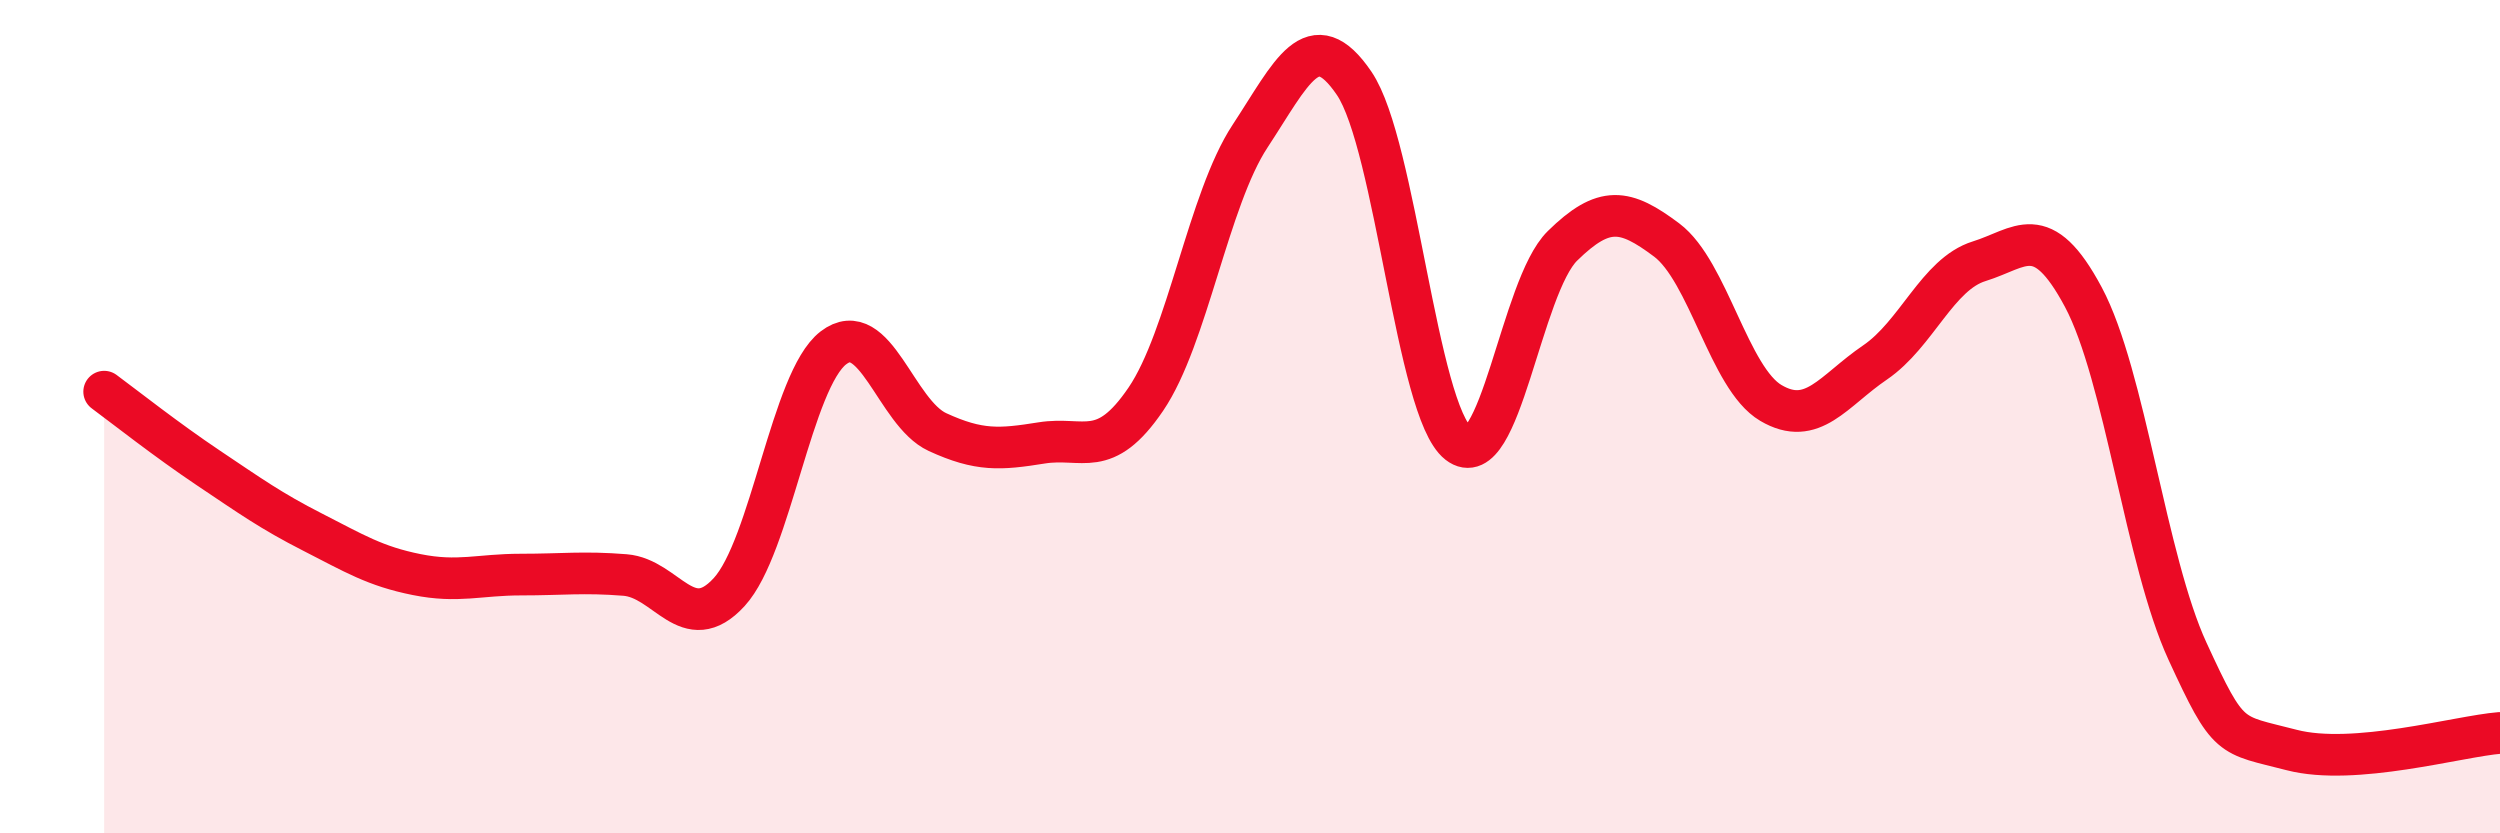
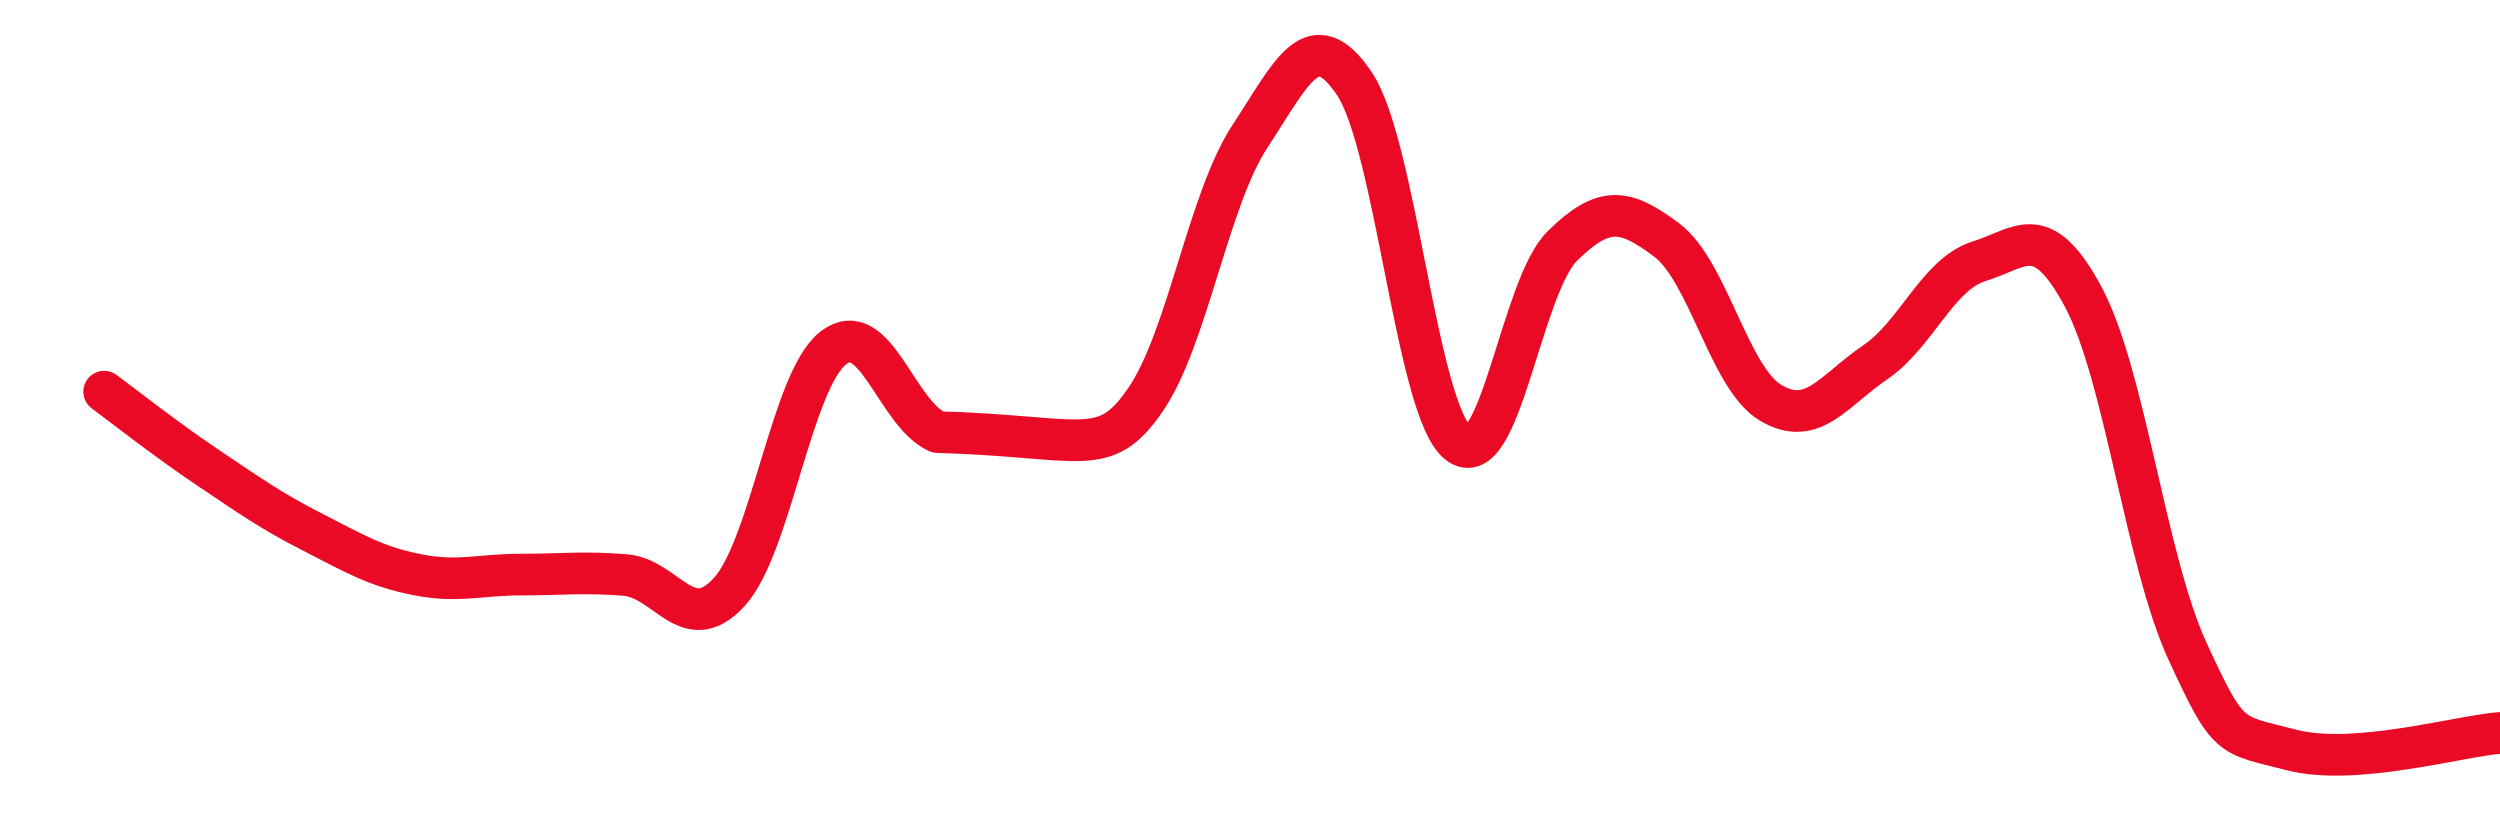
<svg xmlns="http://www.w3.org/2000/svg" width="60" height="20" viewBox="0 0 60 20">
-   <path d="M 2.5,9.4 C 3,9.77 4,10.56 5,11.23 C 6,11.9 6.5,12.26 7.5,12.77 C 8.5,13.28 9,13.59 10,13.79 C 11,13.99 11.5,13.79 12.5,13.79 C 13.5,13.79 14,13.72 15,13.8 C 16,13.88 16.5,15.3 17.5,14.21 C 18.5,13.12 19,9.12 20,8.35 C 21,7.58 21.5,9.91 22.5,10.37 C 23.5,10.83 24,10.79 25,10.63 C 26,10.47 26.5,11.05 27.5,9.58 C 28.5,8.11 29,4.79 30,3.27 C 31,1.75 31.5,0.53 32.5,2 C 33.5,3.47 34,9.86 35,10.64 C 36,11.42 36.5,6.88 37.5,5.9 C 38.5,4.92 39,5.01 40,5.76 C 41,6.51 41.5,9.08 42.5,9.67 C 43.5,10.26 44,9.38 45,8.7 C 46,8.02 46.5,6.58 47.5,6.27 C 48.5,5.96 49,5.26 50,7.13 C 51,9 51.5,13.46 52.5,15.63 C 53.5,17.8 53.5,17.61 55,18 C 56.5,18.39 59,17.67 60,17.59L60 20L2.5 20Z" fill="#EB0A25" opacity="0.1" stroke-linecap="round" stroke-linejoin="round" />
-   <path d="M 2.5,9.4 C 3,9.77 4,10.56 5,11.23 C 6,11.9 6.5,12.26 7.5,12.77 C 8.5,13.28 9,13.59 10,13.79 C 11,13.99 11.5,13.79 12.5,13.79 C 13.5,13.79 14,13.72 15,13.8 C 16,13.88 16.5,15.3 17.5,14.21 C 18.5,13.12 19,9.12 20,8.35 C 21,7.58 21.5,9.91 22.5,10.37 C 23.5,10.83 24,10.79 25,10.63 C 26,10.47 26.5,11.05 27.5,9.58 C 28.5,8.11 29,4.79 30,3.27 C 31,1.75 31.5,0.53 32.5,2 C 33.5,3.47 34,9.86 35,10.64 C 36,11.42 36.5,6.88 37.5,5.9 C 38.5,4.92 39,5.01 40,5.76 C 41,6.51 41.5,9.08 42.5,9.67 C 43.5,10.26 44,9.38 45,8.7 C 46,8.02 46.5,6.58 47.5,6.27 C 48.5,5.96 49,5.26 50,7.13 C 51,9 51.5,13.46 52.5,15.63 C 53.5,17.8 53.5,17.61 55,18 C 56.5,18.39 59,17.67 60,17.59" stroke="#EB0A25" stroke-width="1" fill="none" stroke-linecap="round" stroke-linejoin="round" />
+   <path d="M 2.5,9.4 C 3,9.77 4,10.56 5,11.23 C 6,11.9 6.5,12.26 7.5,12.77 C 8.5,13.28 9,13.59 10,13.79 C 11,13.99 11.5,13.79 12.5,13.79 C 13.5,13.79 14,13.72 15,13.8 C 16,13.88 16.5,15.3 17.5,14.21 C 18.5,13.12 19,9.12 20,8.35 C 21,7.58 21.5,9.91 22.5,10.37 C 26,10.47 26.5,11.05 27.5,9.58 C 28.5,8.11 29,4.79 30,3.27 C 31,1.75 31.5,0.53 32.5,2 C 33.5,3.47 34,9.86 35,10.64 C 36,11.42 36.5,6.88 37.5,5.9 C 38.5,4.92 39,5.01 40,5.76 C 41,6.51 41.5,9.08 42.5,9.67 C 43.5,10.26 44,9.38 45,8.7 C 46,8.02 46.5,6.58 47.5,6.27 C 48.5,5.96 49,5.26 50,7.13 C 51,9 51.5,13.46 52.5,15.63 C 53.5,17.8 53.5,17.61 55,18 C 56.5,18.39 59,17.67 60,17.59" stroke="#EB0A25" stroke-width="1" fill="none" stroke-linecap="round" stroke-linejoin="round" />
</svg>